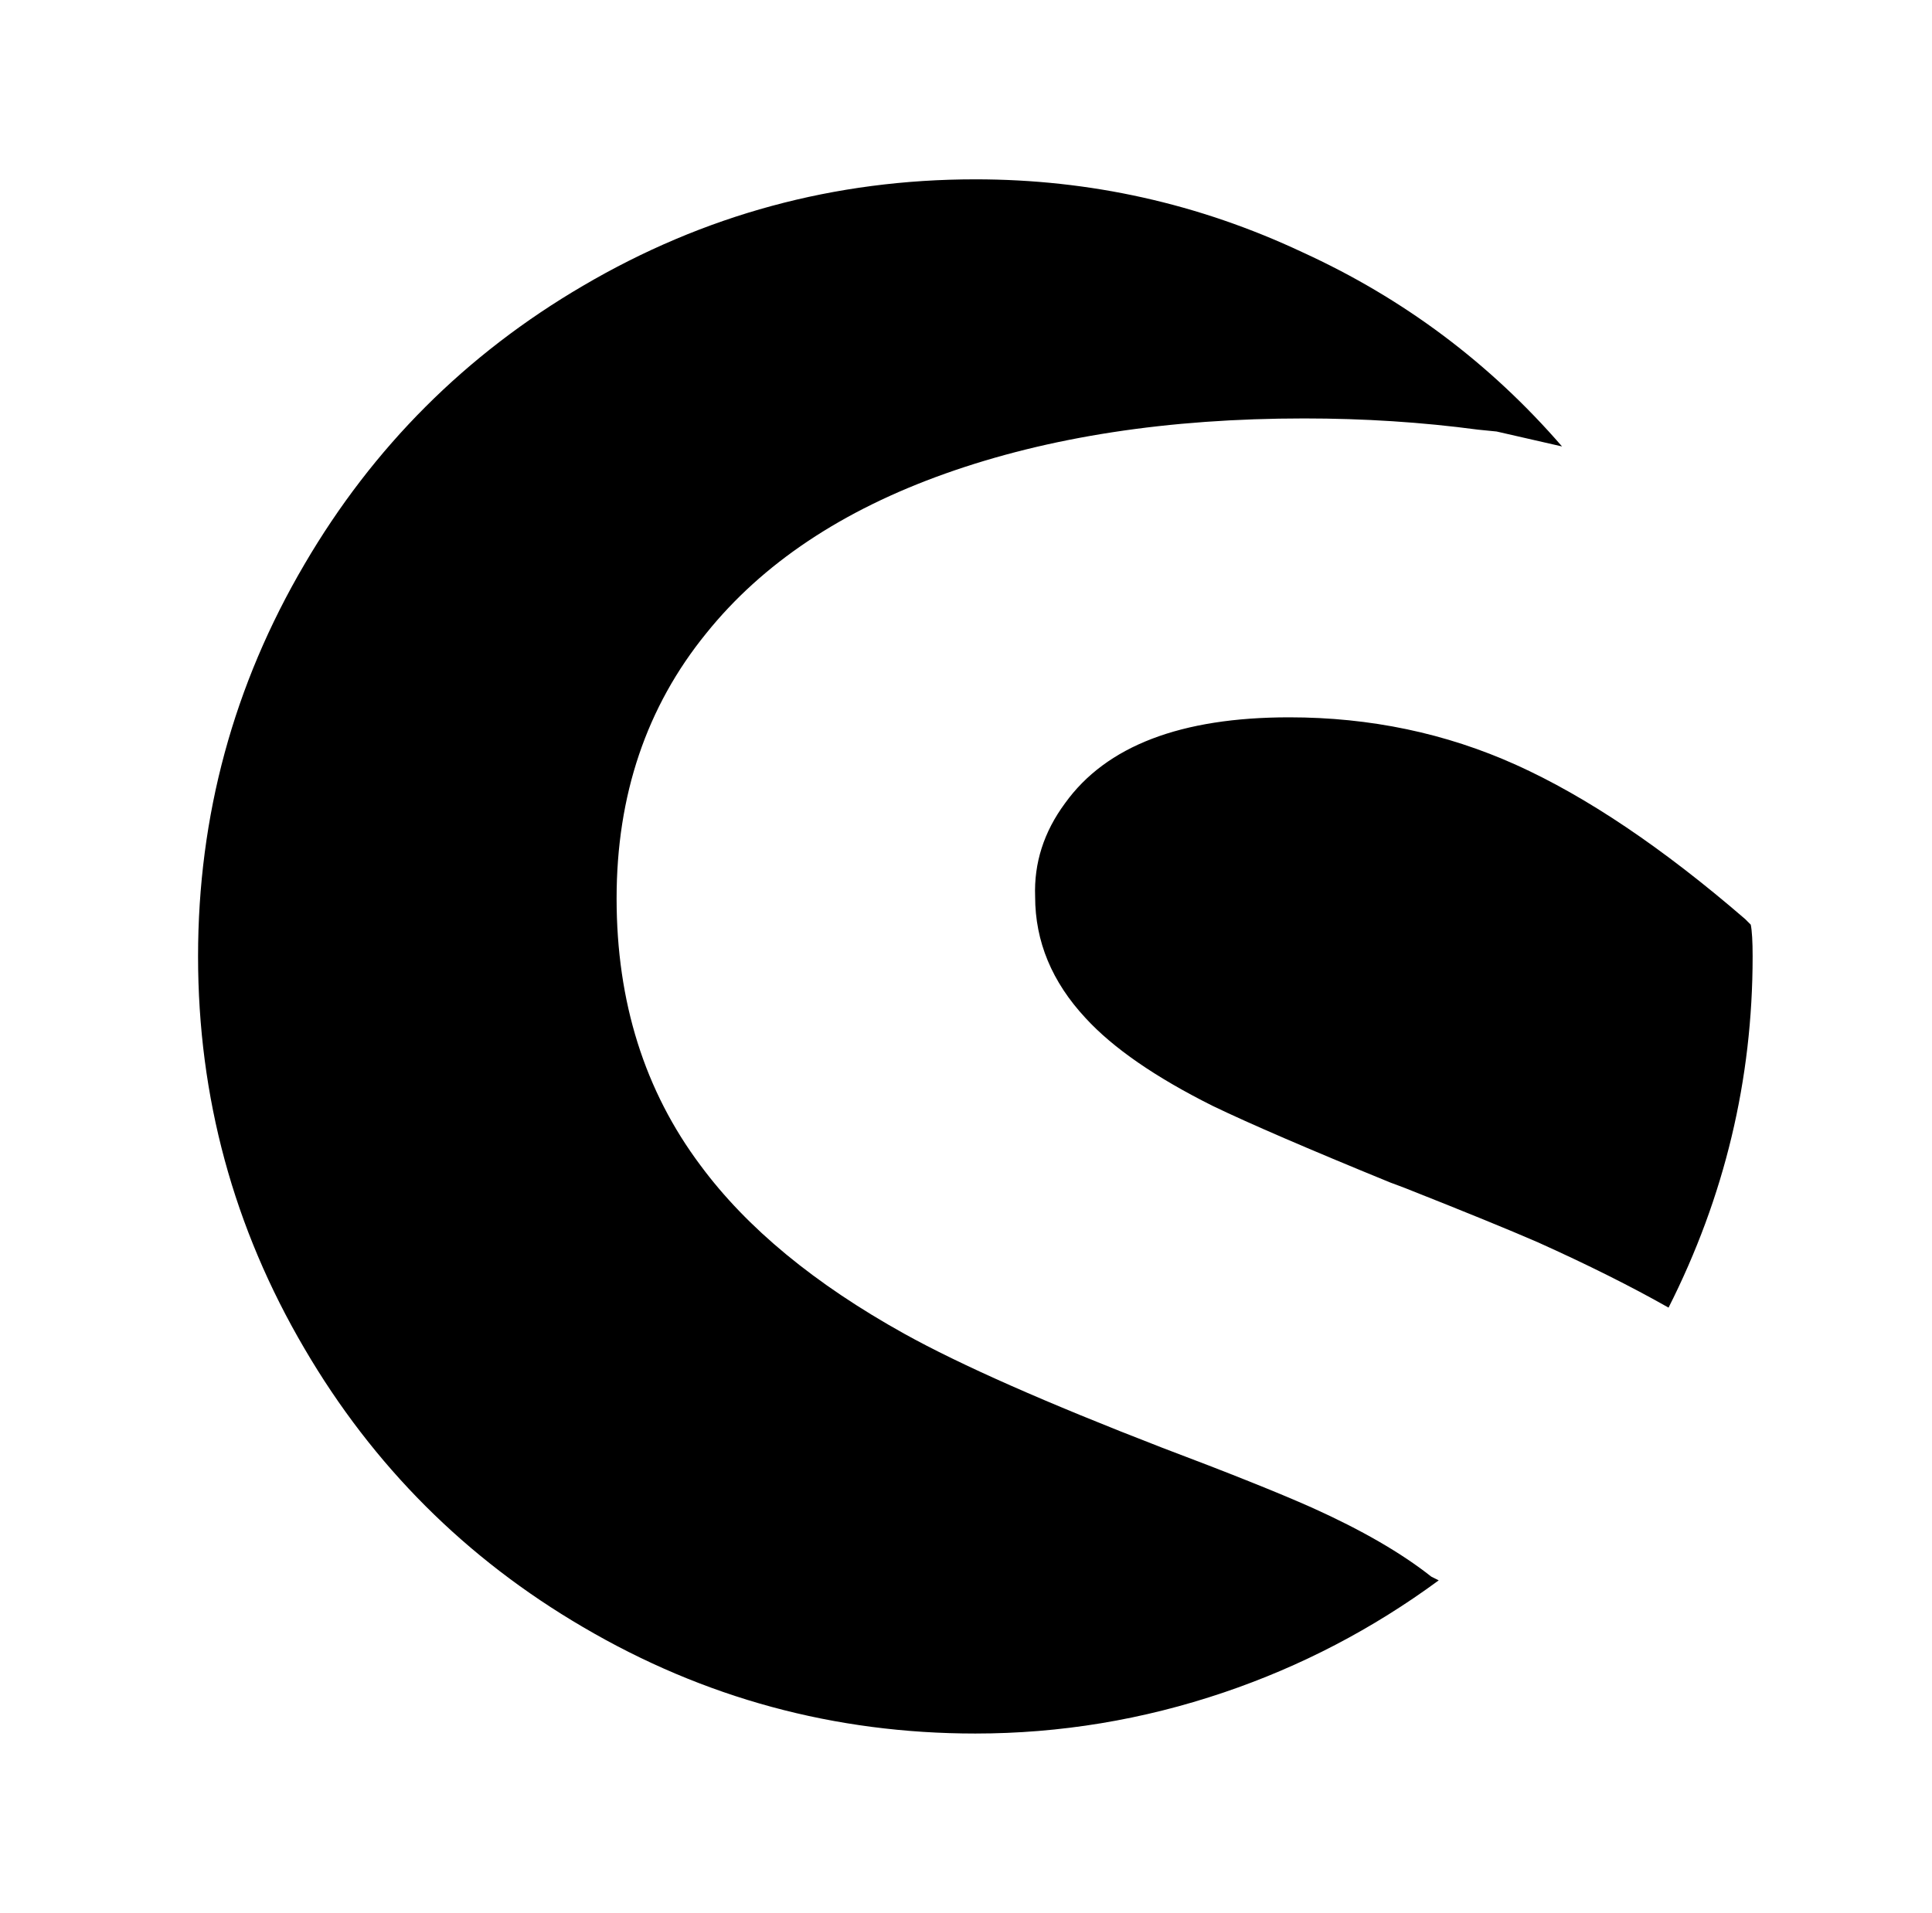
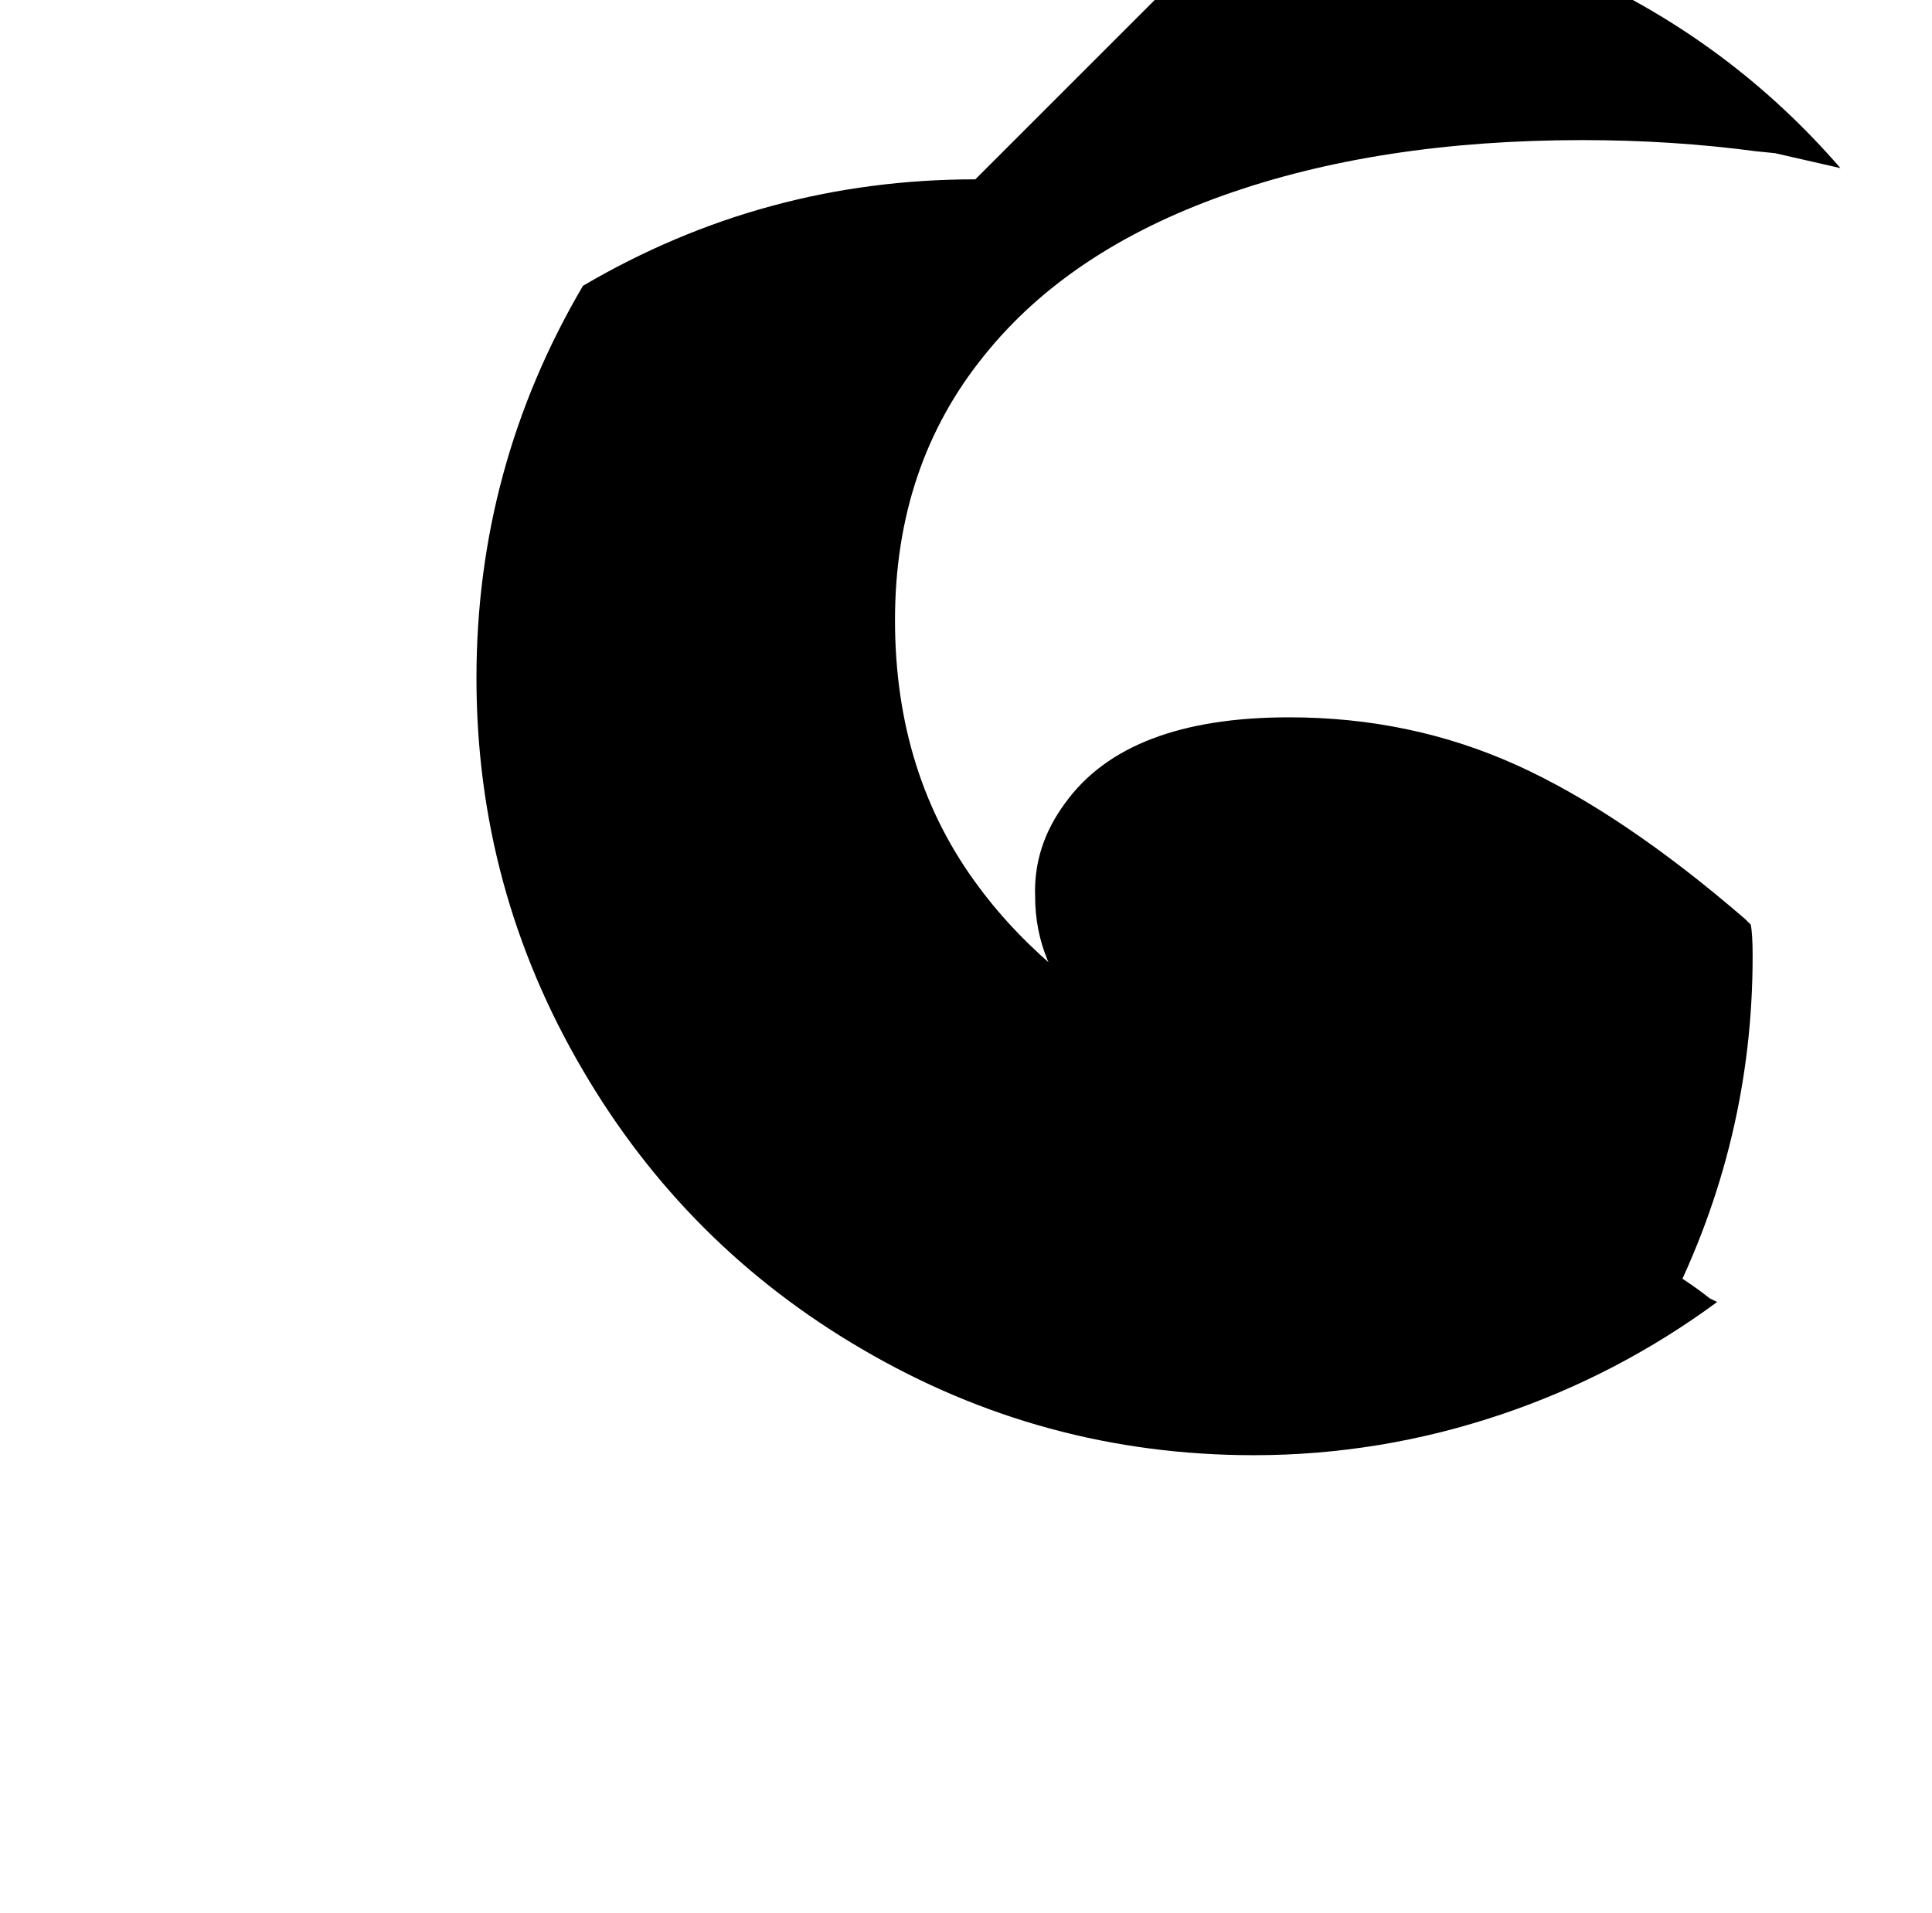
<svg xmlns="http://www.w3.org/2000/svg" version="1.1" viewBox="-10 0 1034 1024">
-   <path fill="currentColor" d="M512 96q-113 0 -210 57q-94 55 -149 149q-57 97 -57 210t57 210q55 94 149 149q97 57 210 57q68 0 133 -22q62 -21 115 -60l-4 -2q-24 -19 -64 -37q-27 -12 -80 -32q-93 -36 -138 -61q-72 -40 -109 -90q-45 -60 -45 -143t48 -142q45 -56 128 -85.5t192 -29.5q48 0 93 6 l10 1l35 8q-58 -67 -139 -104q-83 -39 -175 -39zM680 384q-87 0 -120 46q-17 23 -16 50v0q0 36 27 65q22 24 68 47q29 14 95 41l8 3q48 19 71 29q40 18 70 35q45 -89 45 -188v0q0 -12 -1 -17l-3 -3q-66 -57 -122.5 -82.5t-121.5 -25.5z" />
+   <path fill="currentColor" d="M512 96q-113 0 -210 57q-57 97 -57 210t57 210q55 94 149 149q97 57 210 57q68 0 133 -22q62 -21 115 -60l-4 -2q-24 -19 -64 -37q-27 -12 -80 -32q-93 -36 -138 -61q-72 -40 -109 -90q-45 -60 -45 -143t48 -142q45 -56 128 -85.5t192 -29.5q48 0 93 6 l10 1l35 8q-58 -67 -139 -104q-83 -39 -175 -39zM680 384q-87 0 -120 46q-17 23 -16 50v0q0 36 27 65q22 24 68 47q29 14 95 41l8 3q48 19 71 29q40 18 70 35q45 -89 45 -188v0q0 -12 -1 -17l-3 -3q-66 -57 -122.5 -82.5t-121.5 -25.5z" />
</svg>